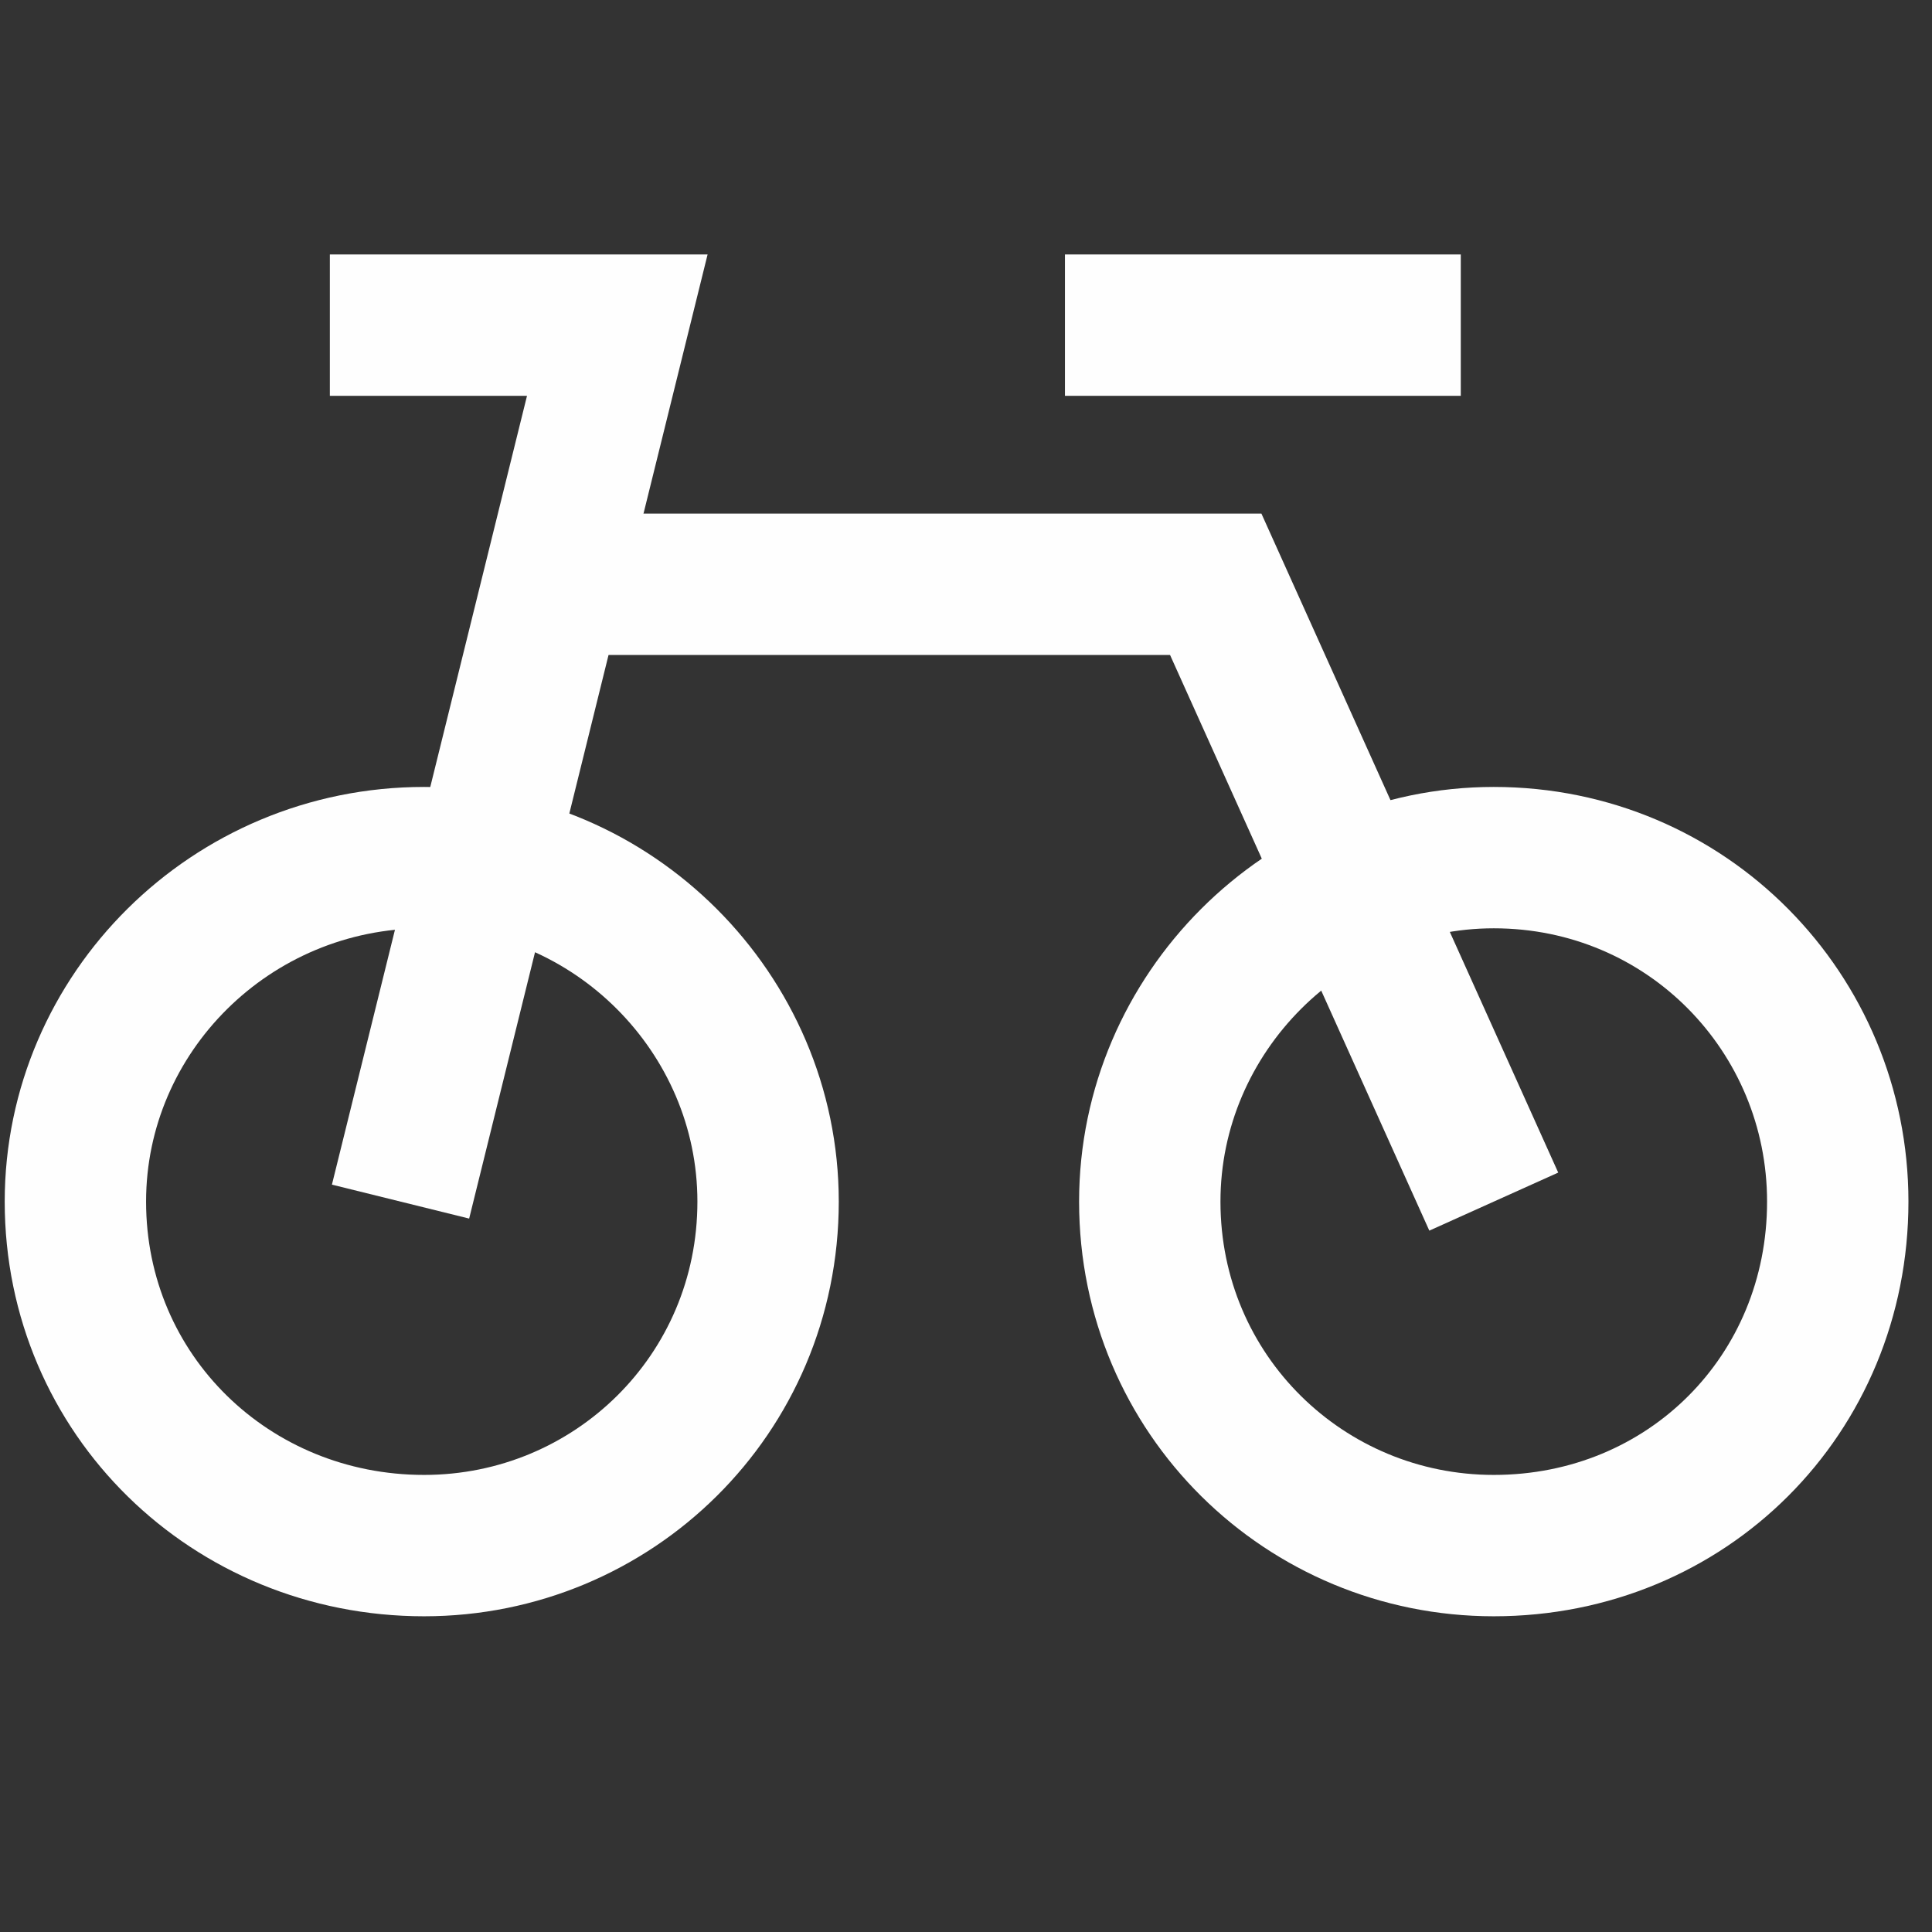
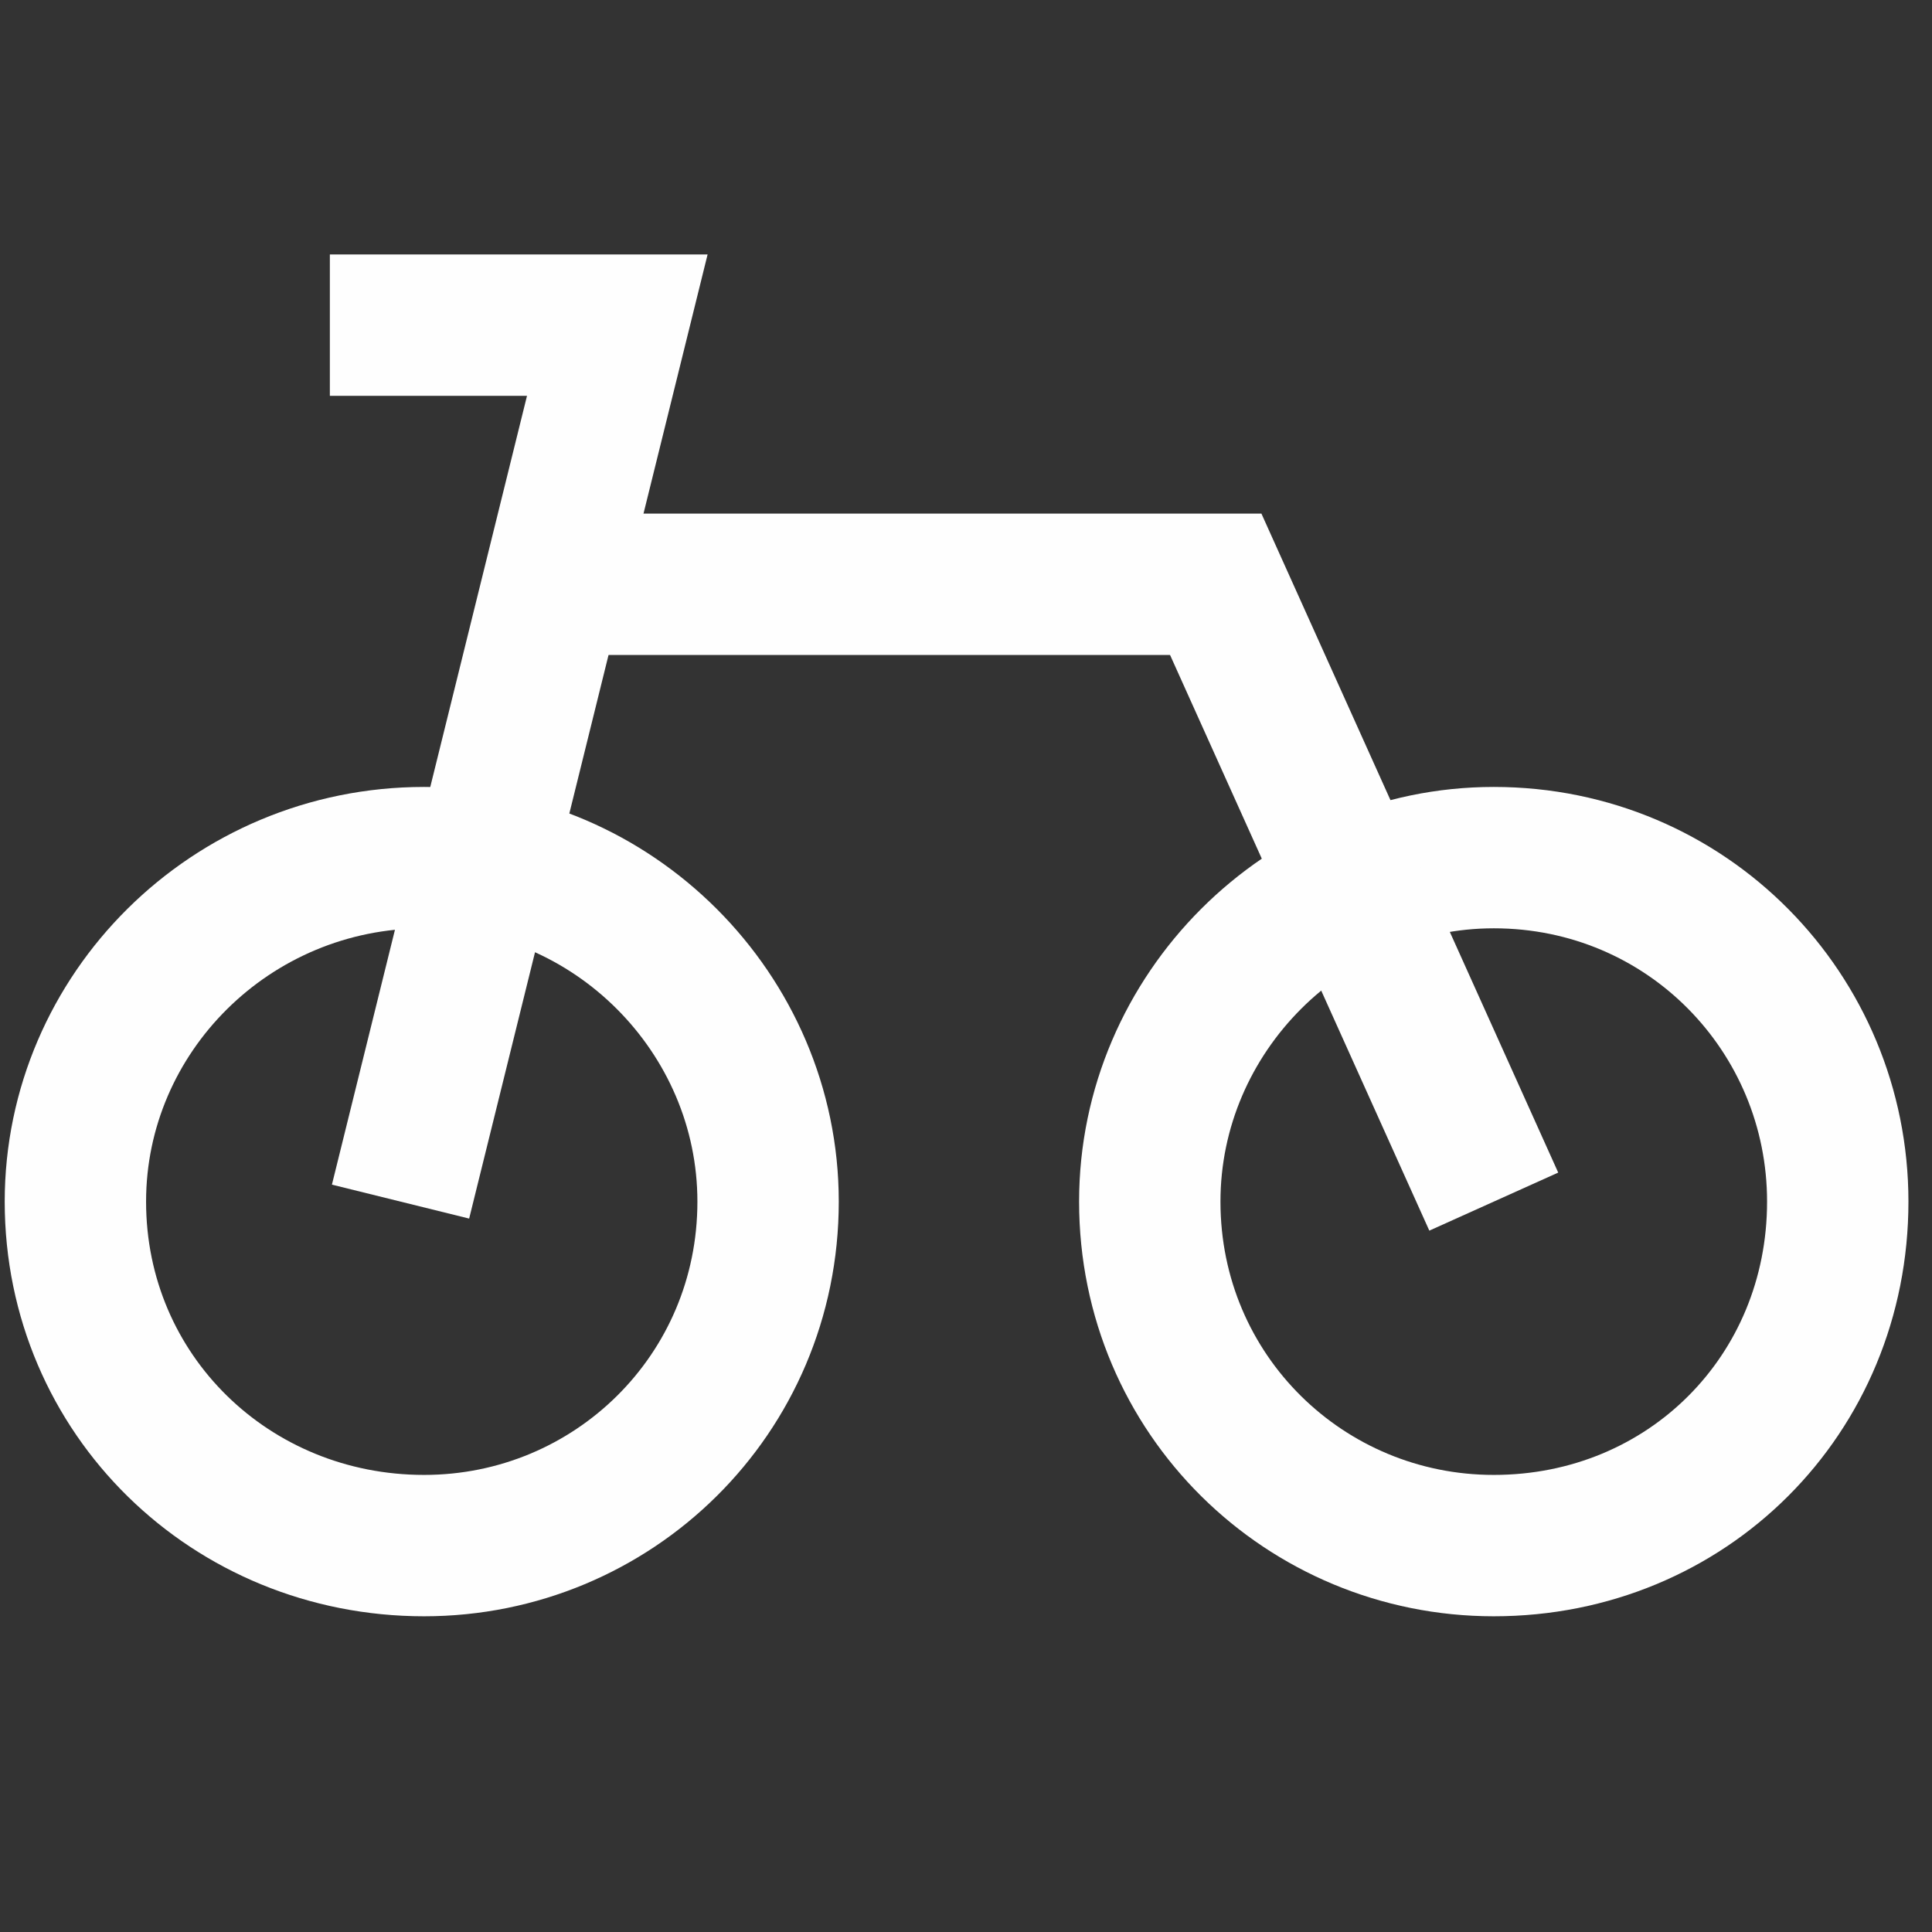
<svg xmlns="http://www.w3.org/2000/svg" version="1.2" viewBox="0 0 41 41" width="41" height="41">
  <rect x="0" y="0" width="41" height="41" fill="#333333" stroke="none" />
  <style>.a{fill:none;stroke:#fefefe;stroke-width:3}</style>
  <path class="a" d="m16.3 25.5c0 4.1-3.3 7.3-7.3 7.3-4.1 0-7.4-3.2-7.4-7.3 0-4 3.3-7.3 7.4-7.3 4 0 7.3 3.3 7.3 7.3z" />
  <path class="a" d="m39 25.5c0 4.1-3.2 7.3-7.3 7.3-4 0-7.3-3.2-7.3-7.3 0-4 3.3-7.3 7.3-7.3 4.1 0 7.3 3.3 7.3 7.3z" />
  <path class="a" d="m7 6.9h6.1l-4.6 18.6" />
  <path class="a" d="m12.5 12.4h13.3l5.9 13.1" />
-   <path class="a" d="m22.6 6.9h8.4" />
</svg>